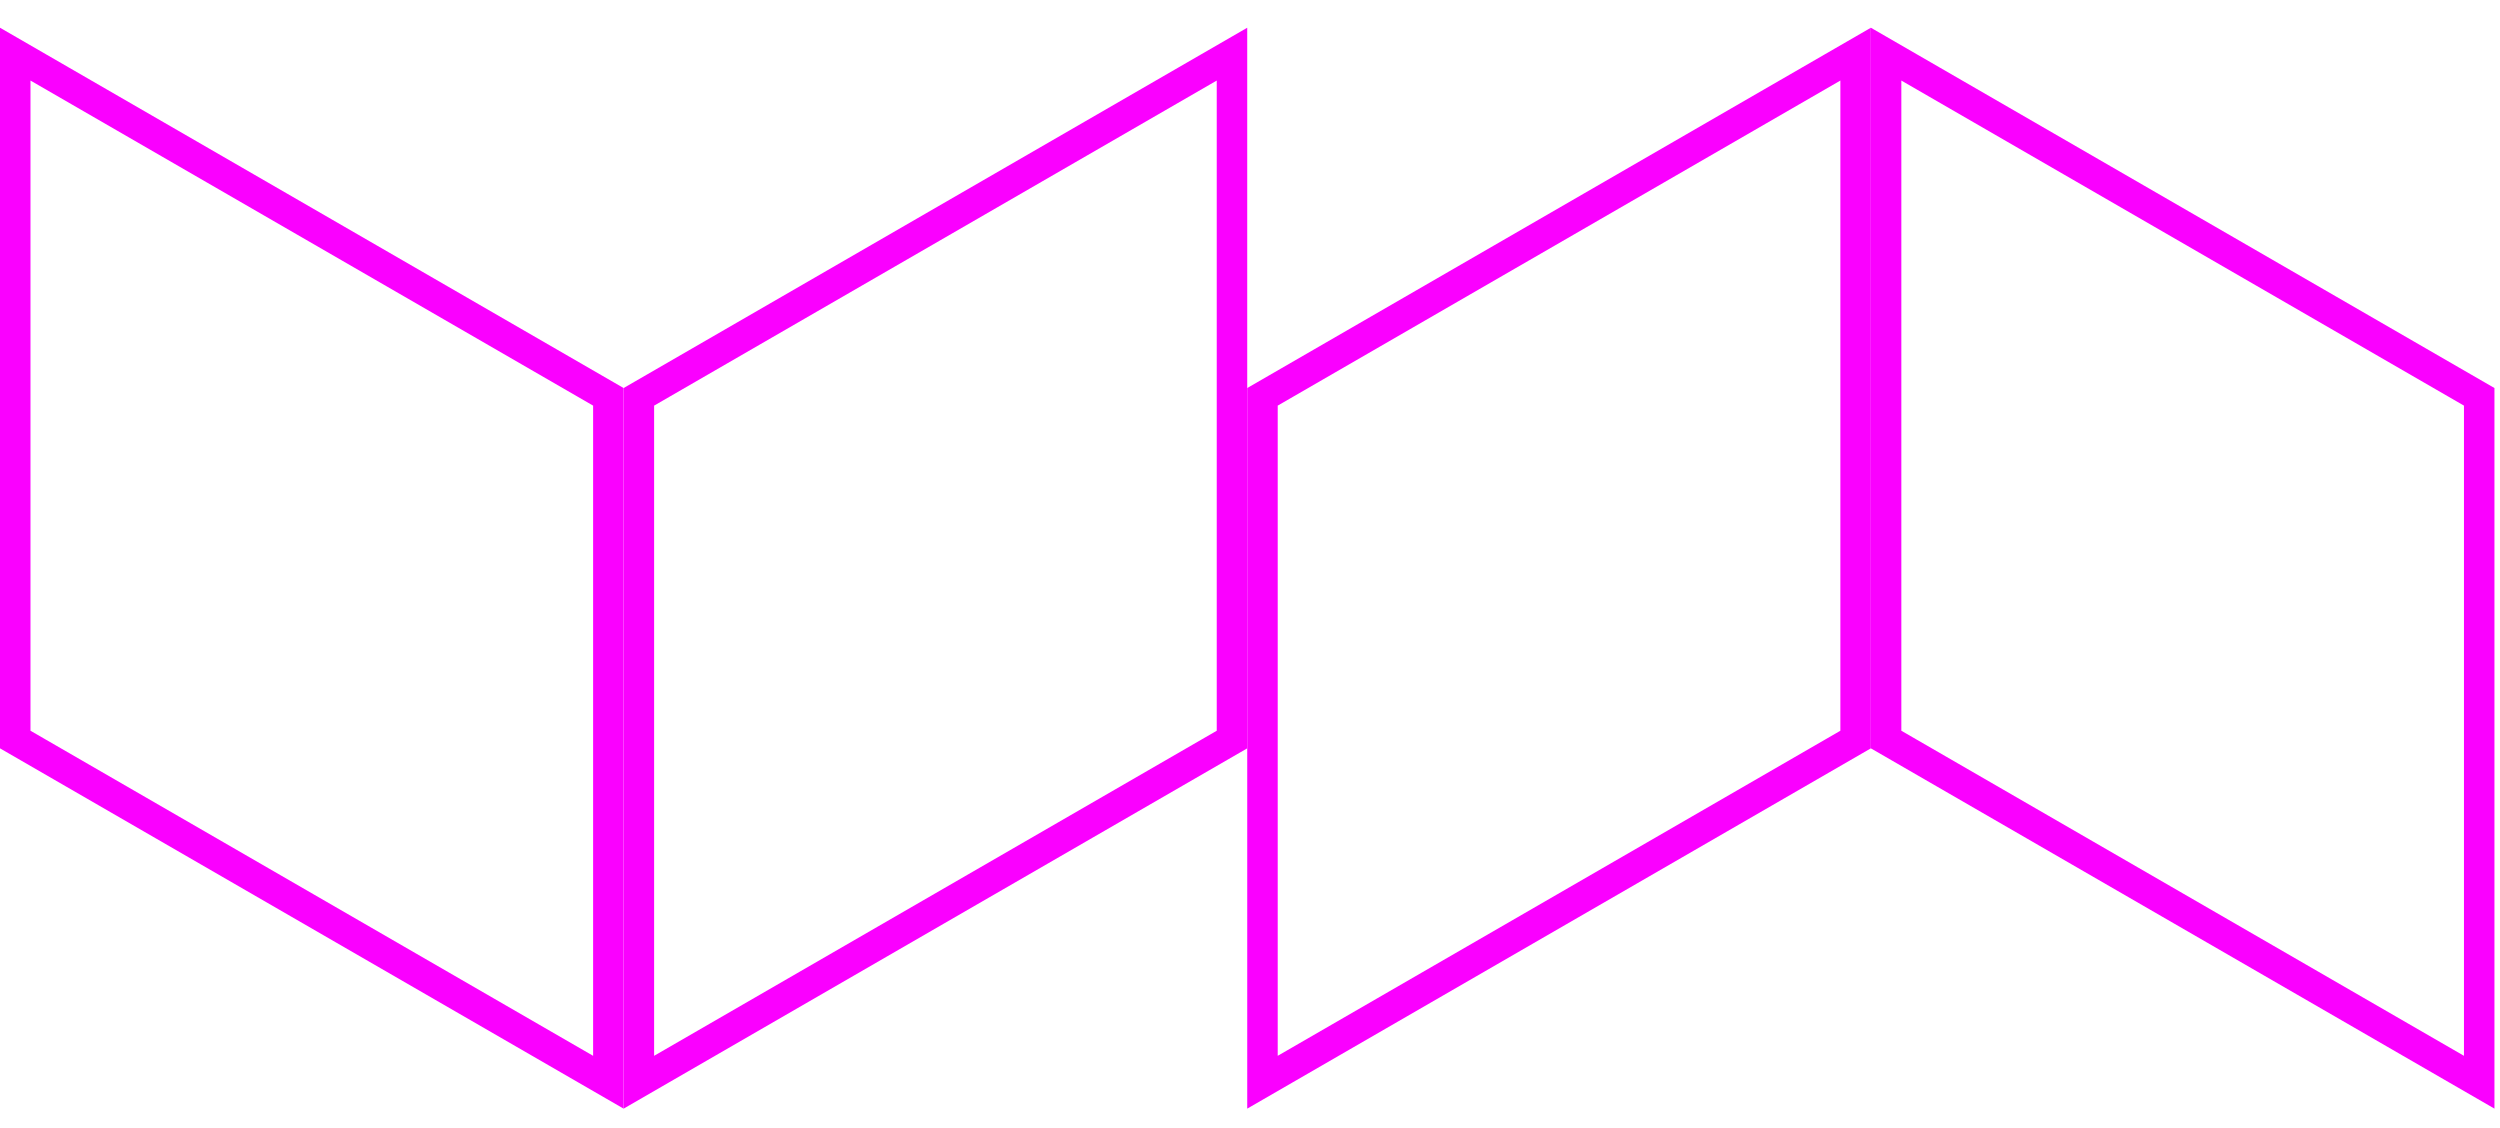
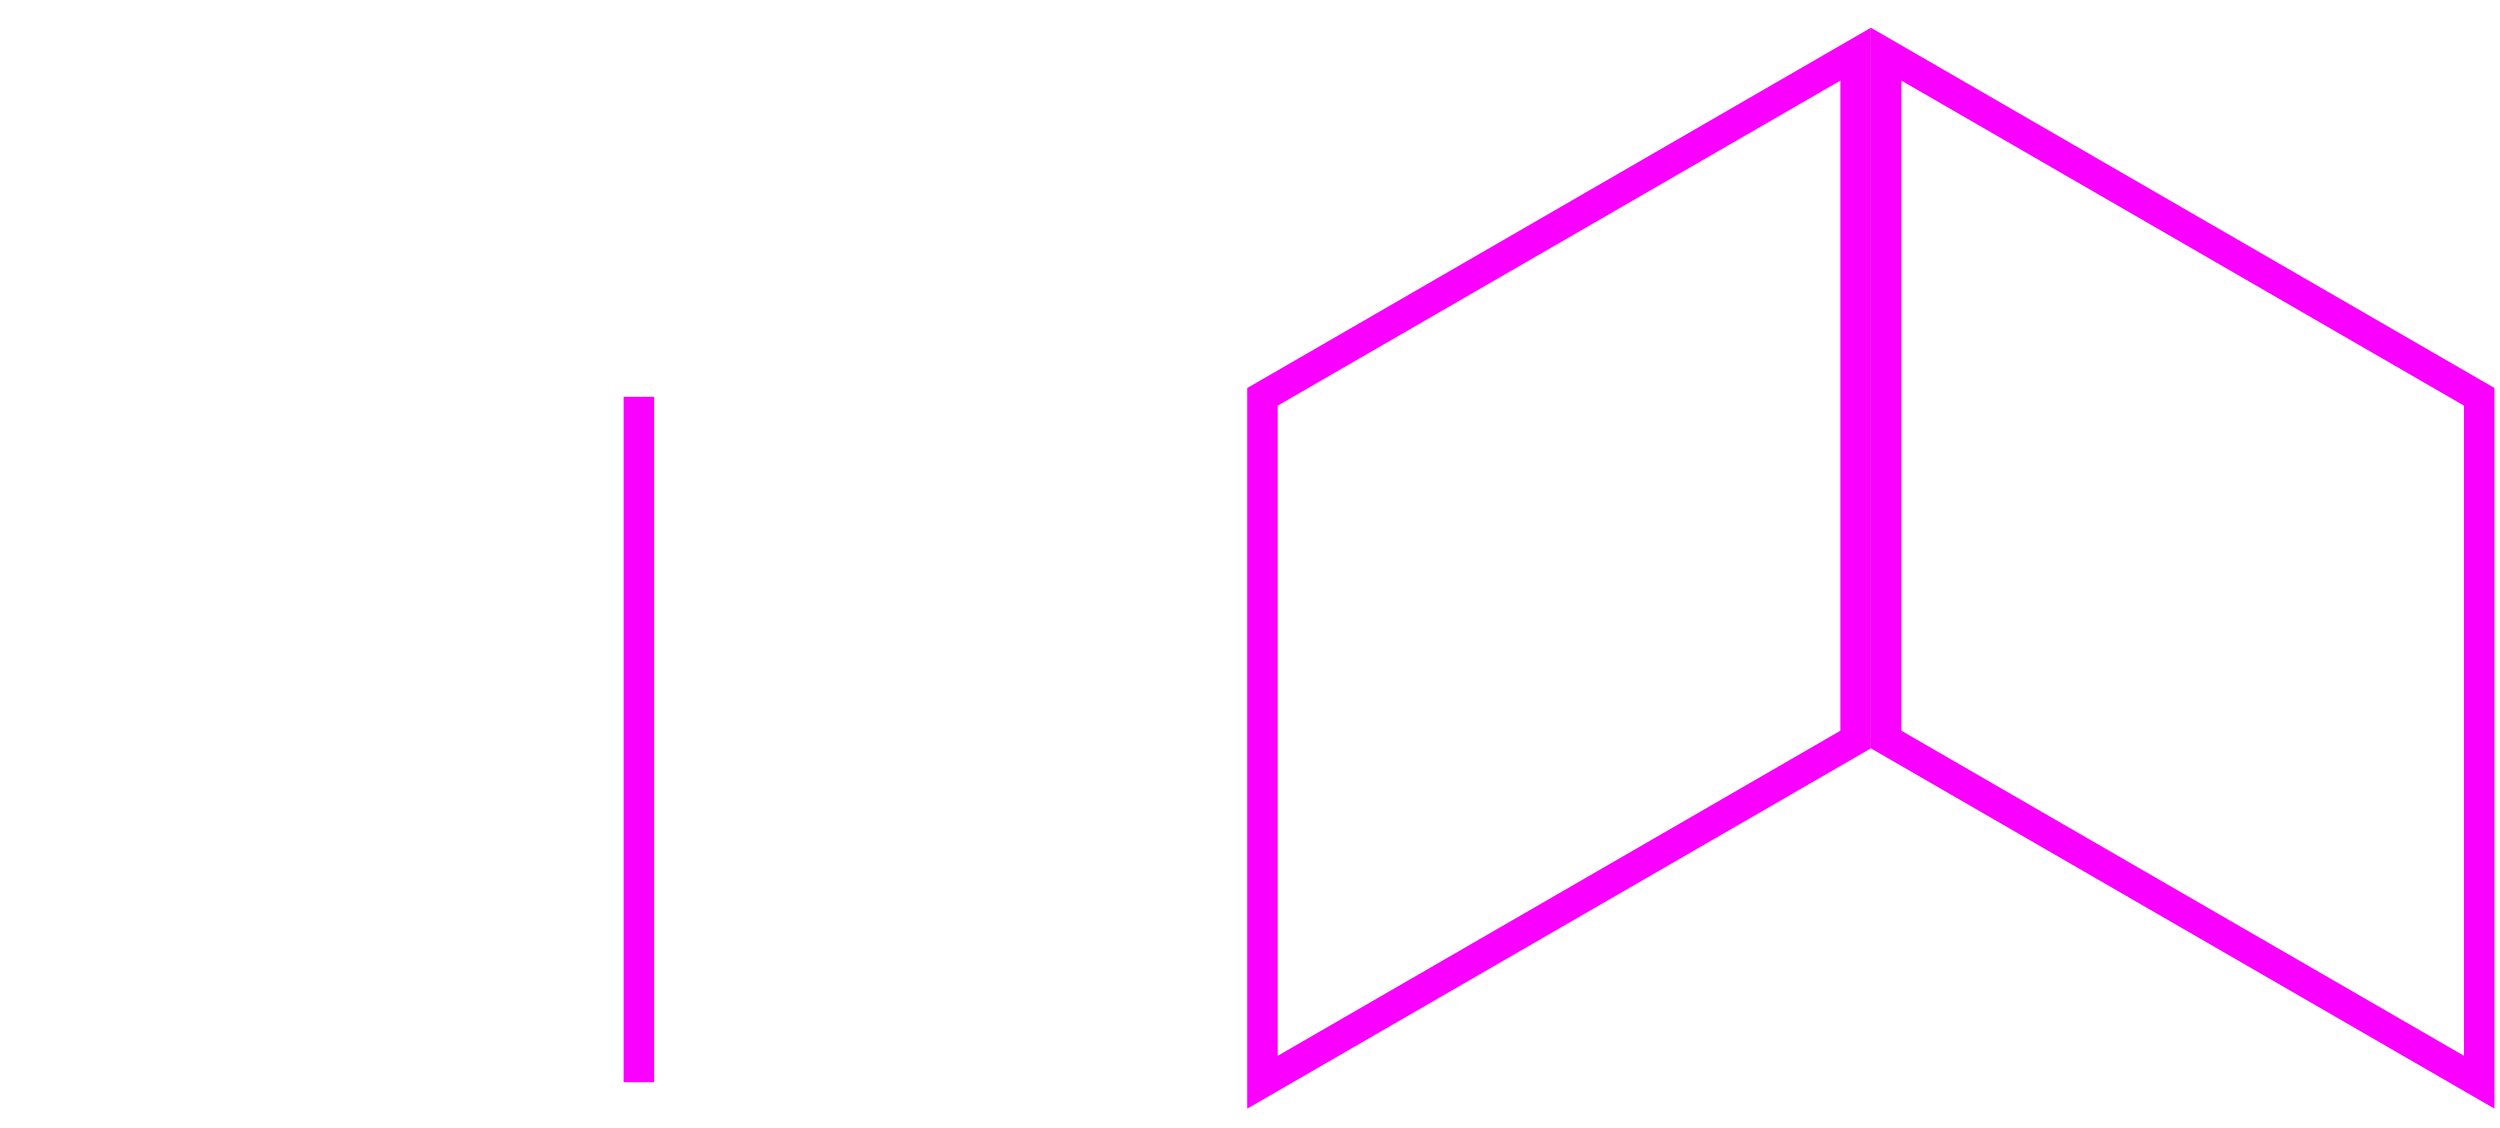
<svg xmlns="http://www.w3.org/2000/svg" width="82" height="37" viewBox="0 0 82 37" fill="none">
  <path d="M41.409 13.016L60.864 1.776V24.257L41.409 35.497V13.016Z" stroke="#FA00FF" />
  <path d="M81.318 35.497L61.864 24.257V1.776L81.318 13.016V35.497Z" stroke="#FA00FF" />
-   <path d="M20.955 13.016L40.409 1.776V24.257L20.955 35.497V13.016Z" stroke="#FA00FF" />
-   <path d="M19.954 35.497L0.5 24.257V1.776L19.954 13.016V35.497Z" stroke="#FA00FF" />
+   <path d="M20.955 13.016V24.257L20.955 35.497V13.016Z" stroke="#FA00FF" />
</svg>